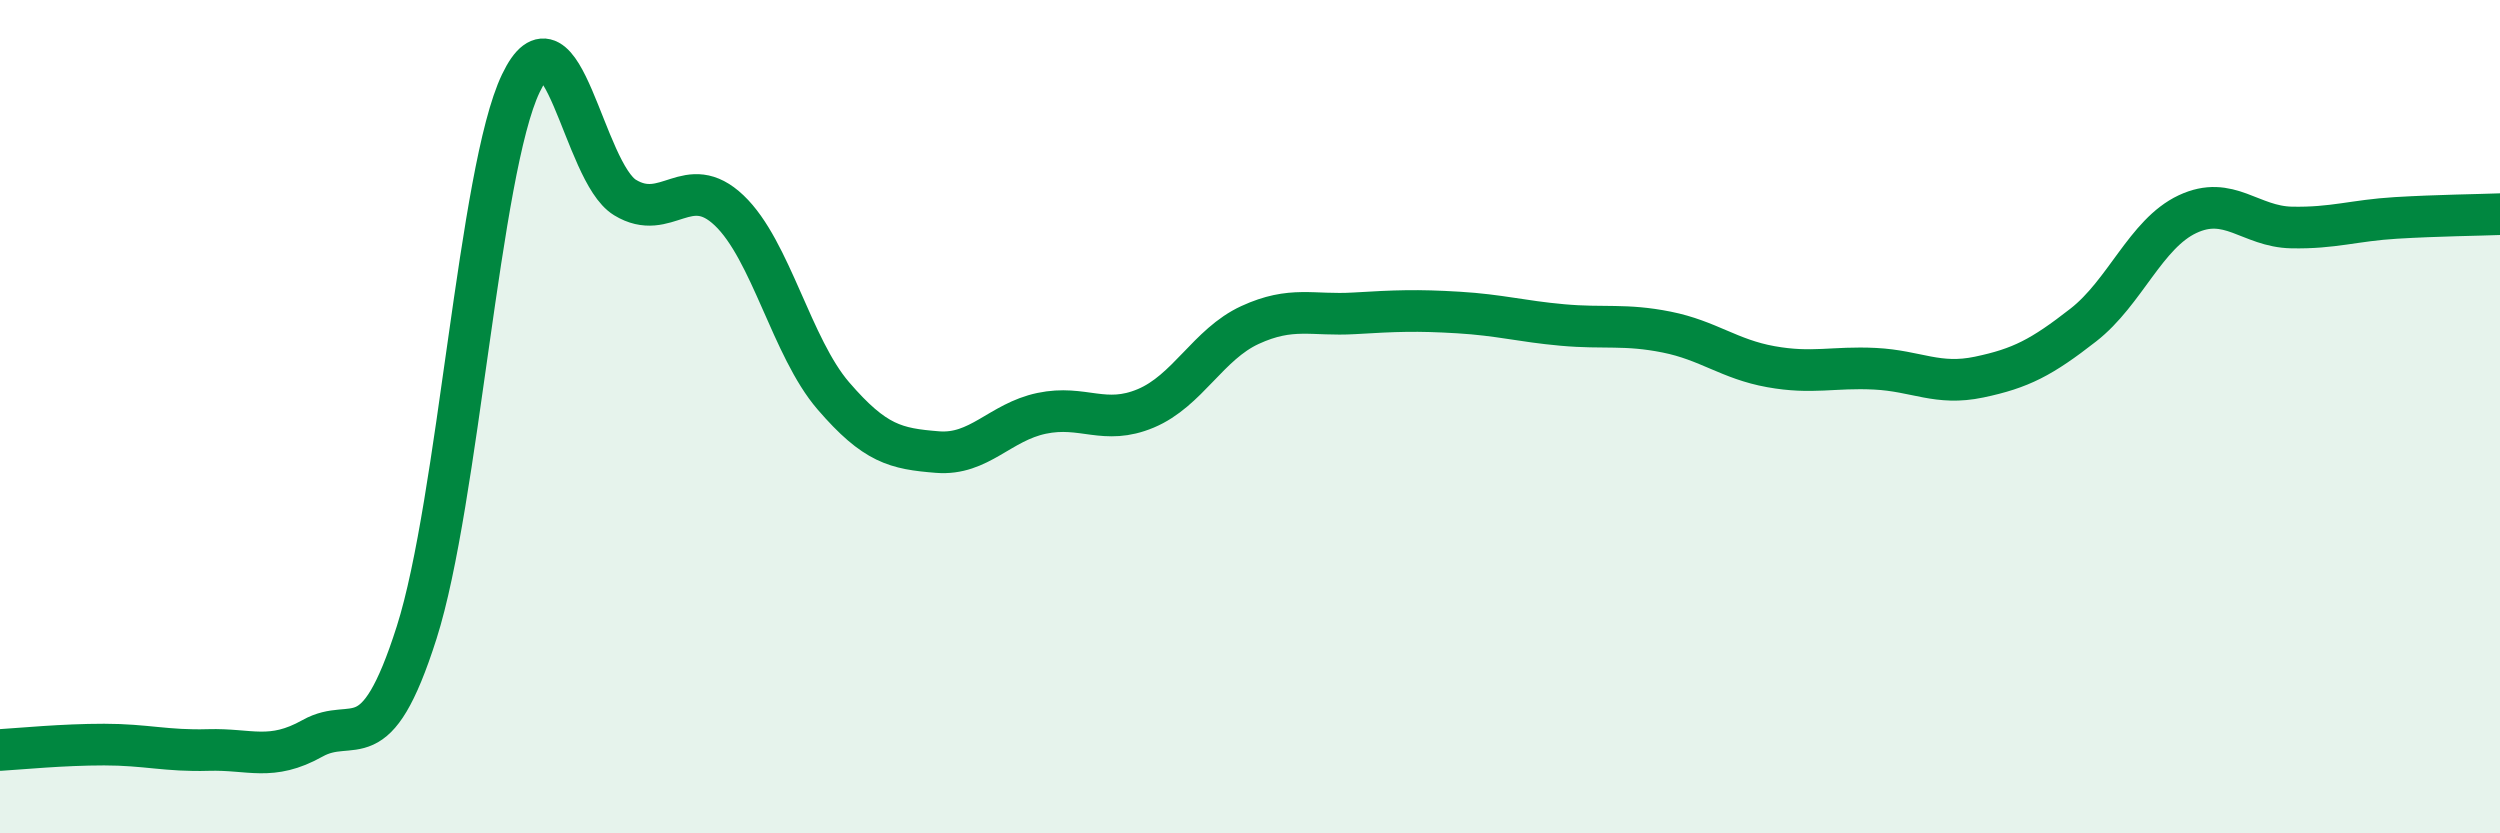
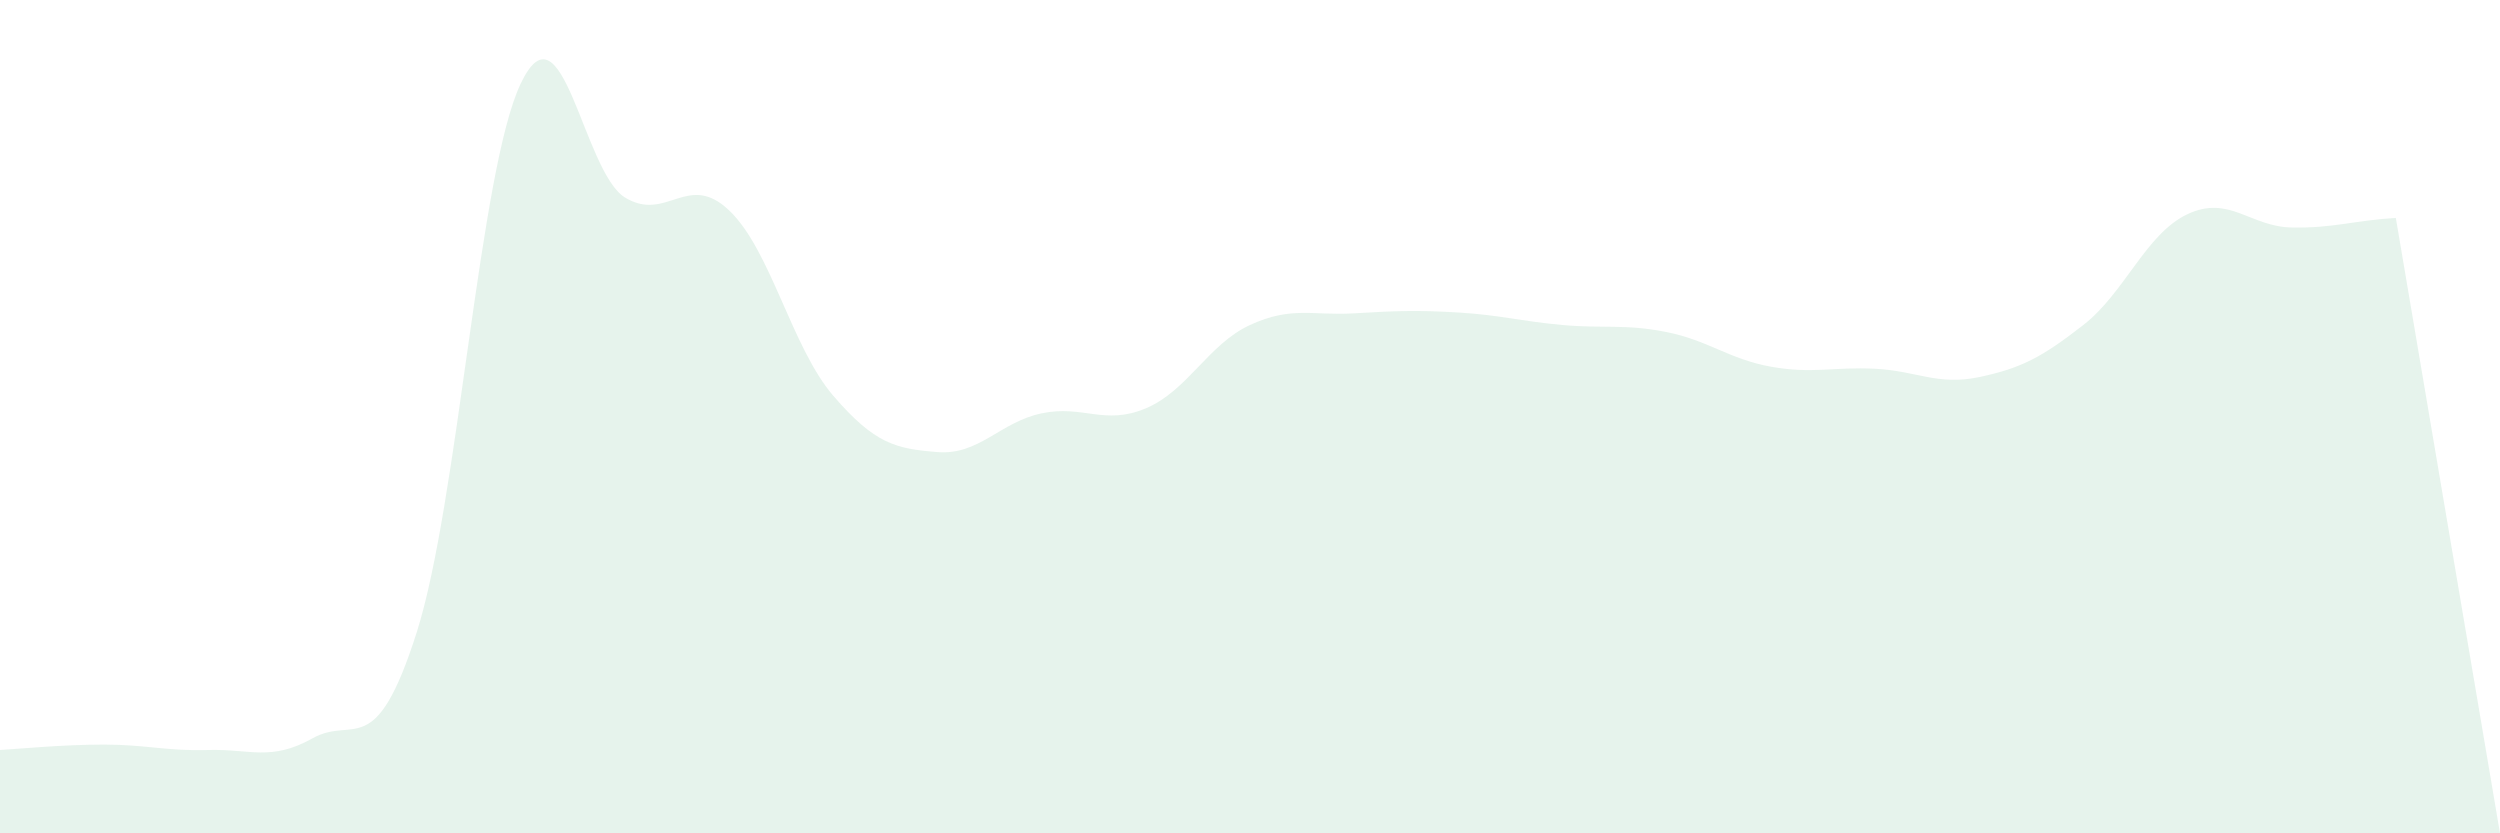
<svg xmlns="http://www.w3.org/2000/svg" width="60" height="20" viewBox="0 0 60 20">
-   <path d="M 0,18 C 0.5,17.97 1.5,17.87 2.5,17.87 C 3.5,17.87 4,18.03 5,18 C 6,17.97 6.5,18.28 7.5,17.72 C 8.5,17.16 9,18.32 10,15.18 C 11,12.04 11.5,4.09 12.5,2 C 13.5,-0.09 14,4.13 15,4.74 C 16,5.35 16.5,4.1 17.5,5.05 C 18.5,6 19,8.34 20,9.5 C 21,10.66 21.5,10.77 22.5,10.85 C 23.5,10.93 24,10.13 25,9.92 C 26,9.71 26.5,10.22 27.5,9.8 C 28.5,9.38 29,8.26 30,7.8 C 31,7.34 31.5,7.58 32.5,7.52 C 33.5,7.46 34,7.44 35,7.5 C 36,7.56 36.5,7.71 37.5,7.8 C 38.5,7.89 39,7.77 40,7.97 C 41,8.17 41.5,8.62 42.5,8.8 C 43.5,8.98 44,8.8 45,8.85 C 46,8.9 46.5,9.26 47.5,9.05 C 48.5,8.84 49,8.58 50,7.8 C 51,7.02 51.5,5.61 52.5,5.14 C 53.5,4.67 54,5.44 55,5.46 C 56,5.48 56.5,5.29 57.5,5.23 C 58.5,5.17 59.5,5.16 60,5.14L60 20L0 20Z" fill="#008740" opacity="0.1" stroke-linecap="round" stroke-linejoin="round" />
-   <path d="M 0,18 C 0.5,17.97 1.5,17.87 2.5,17.87 C 3.5,17.87 4,18.03 5,18 C 6,17.97 6.5,18.28 7.5,17.72 C 8.5,17.16 9,18.32 10,15.18 C 11,12.04 11.5,4.09 12.5,2 C 13.5,-0.09 14,4.13 15,4.74 C 16,5.35 16.5,4.1 17.5,5.05 C 18.5,6 19,8.34 20,9.5 C 21,10.66 21.5,10.77 22.5,10.85 C 23.5,10.93 24,10.13 25,9.92 C 26,9.71 26.5,10.22 27.5,9.8 C 28.5,9.38 29,8.26 30,7.8 C 31,7.34 31.5,7.58 32.5,7.52 C 33.5,7.46 34,7.44 35,7.5 C 36,7.56 36.5,7.71 37.5,7.8 C 38.5,7.89 39,7.77 40,7.97 C 41,8.17 41.5,8.62 42.5,8.8 C 43.5,8.98 44,8.8 45,8.85 C 46,8.9 46.5,9.26 47.5,9.05 C 48.5,8.84 49,8.58 50,7.8 C 51,7.02 51.5,5.61 52.5,5.14 C 53.5,4.67 54,5.44 55,5.46 C 56,5.48 56.5,5.29 57.5,5.23 C 58.5,5.17 59.5,5.16 60,5.14" stroke="#008740" stroke-width="1" fill="none" stroke-linecap="round" stroke-linejoin="round" />
+   <path d="M 0,18 C 0.5,17.97 1.5,17.87 2.5,17.87 C 3.5,17.87 4,18.03 5,18 C 6,17.97 6.5,18.28 7.5,17.72 C 8.5,17.16 9,18.32 10,15.18 C 11,12.04 11.5,4.09 12.5,2 C 13.5,-0.09 14,4.13 15,4.74 C 16,5.35 16.5,4.1 17.5,5.05 C 18.5,6 19,8.34 20,9.5 C 21,10.66 21.5,10.77 22.5,10.85 C 23.5,10.93 24,10.13 25,9.92 C 26,9.71 26.5,10.22 27.5,9.8 C 28.5,9.38 29,8.26 30,7.8 C 31,7.34 31.5,7.58 32.5,7.52 C 33.5,7.46 34,7.44 35,7.5 C 36,7.56 36.5,7.71 37.5,7.8 C 38.5,7.89 39,7.77 40,7.97 C 41,8.17 41.5,8.62 42.5,8.8 C 43.5,8.98 44,8.8 45,8.85 C 46,8.9 46.5,9.26 47.5,9.05 C 48.5,8.84 49,8.58 50,7.8 C 51,7.02 51.5,5.61 52.5,5.14 C 53.5,4.67 54,5.44 55,5.46 C 56,5.48 56.5,5.29 57.5,5.23 L60 20L0 20Z" fill="#008740" opacity="0.1" stroke-linecap="round" stroke-linejoin="round" />
</svg>